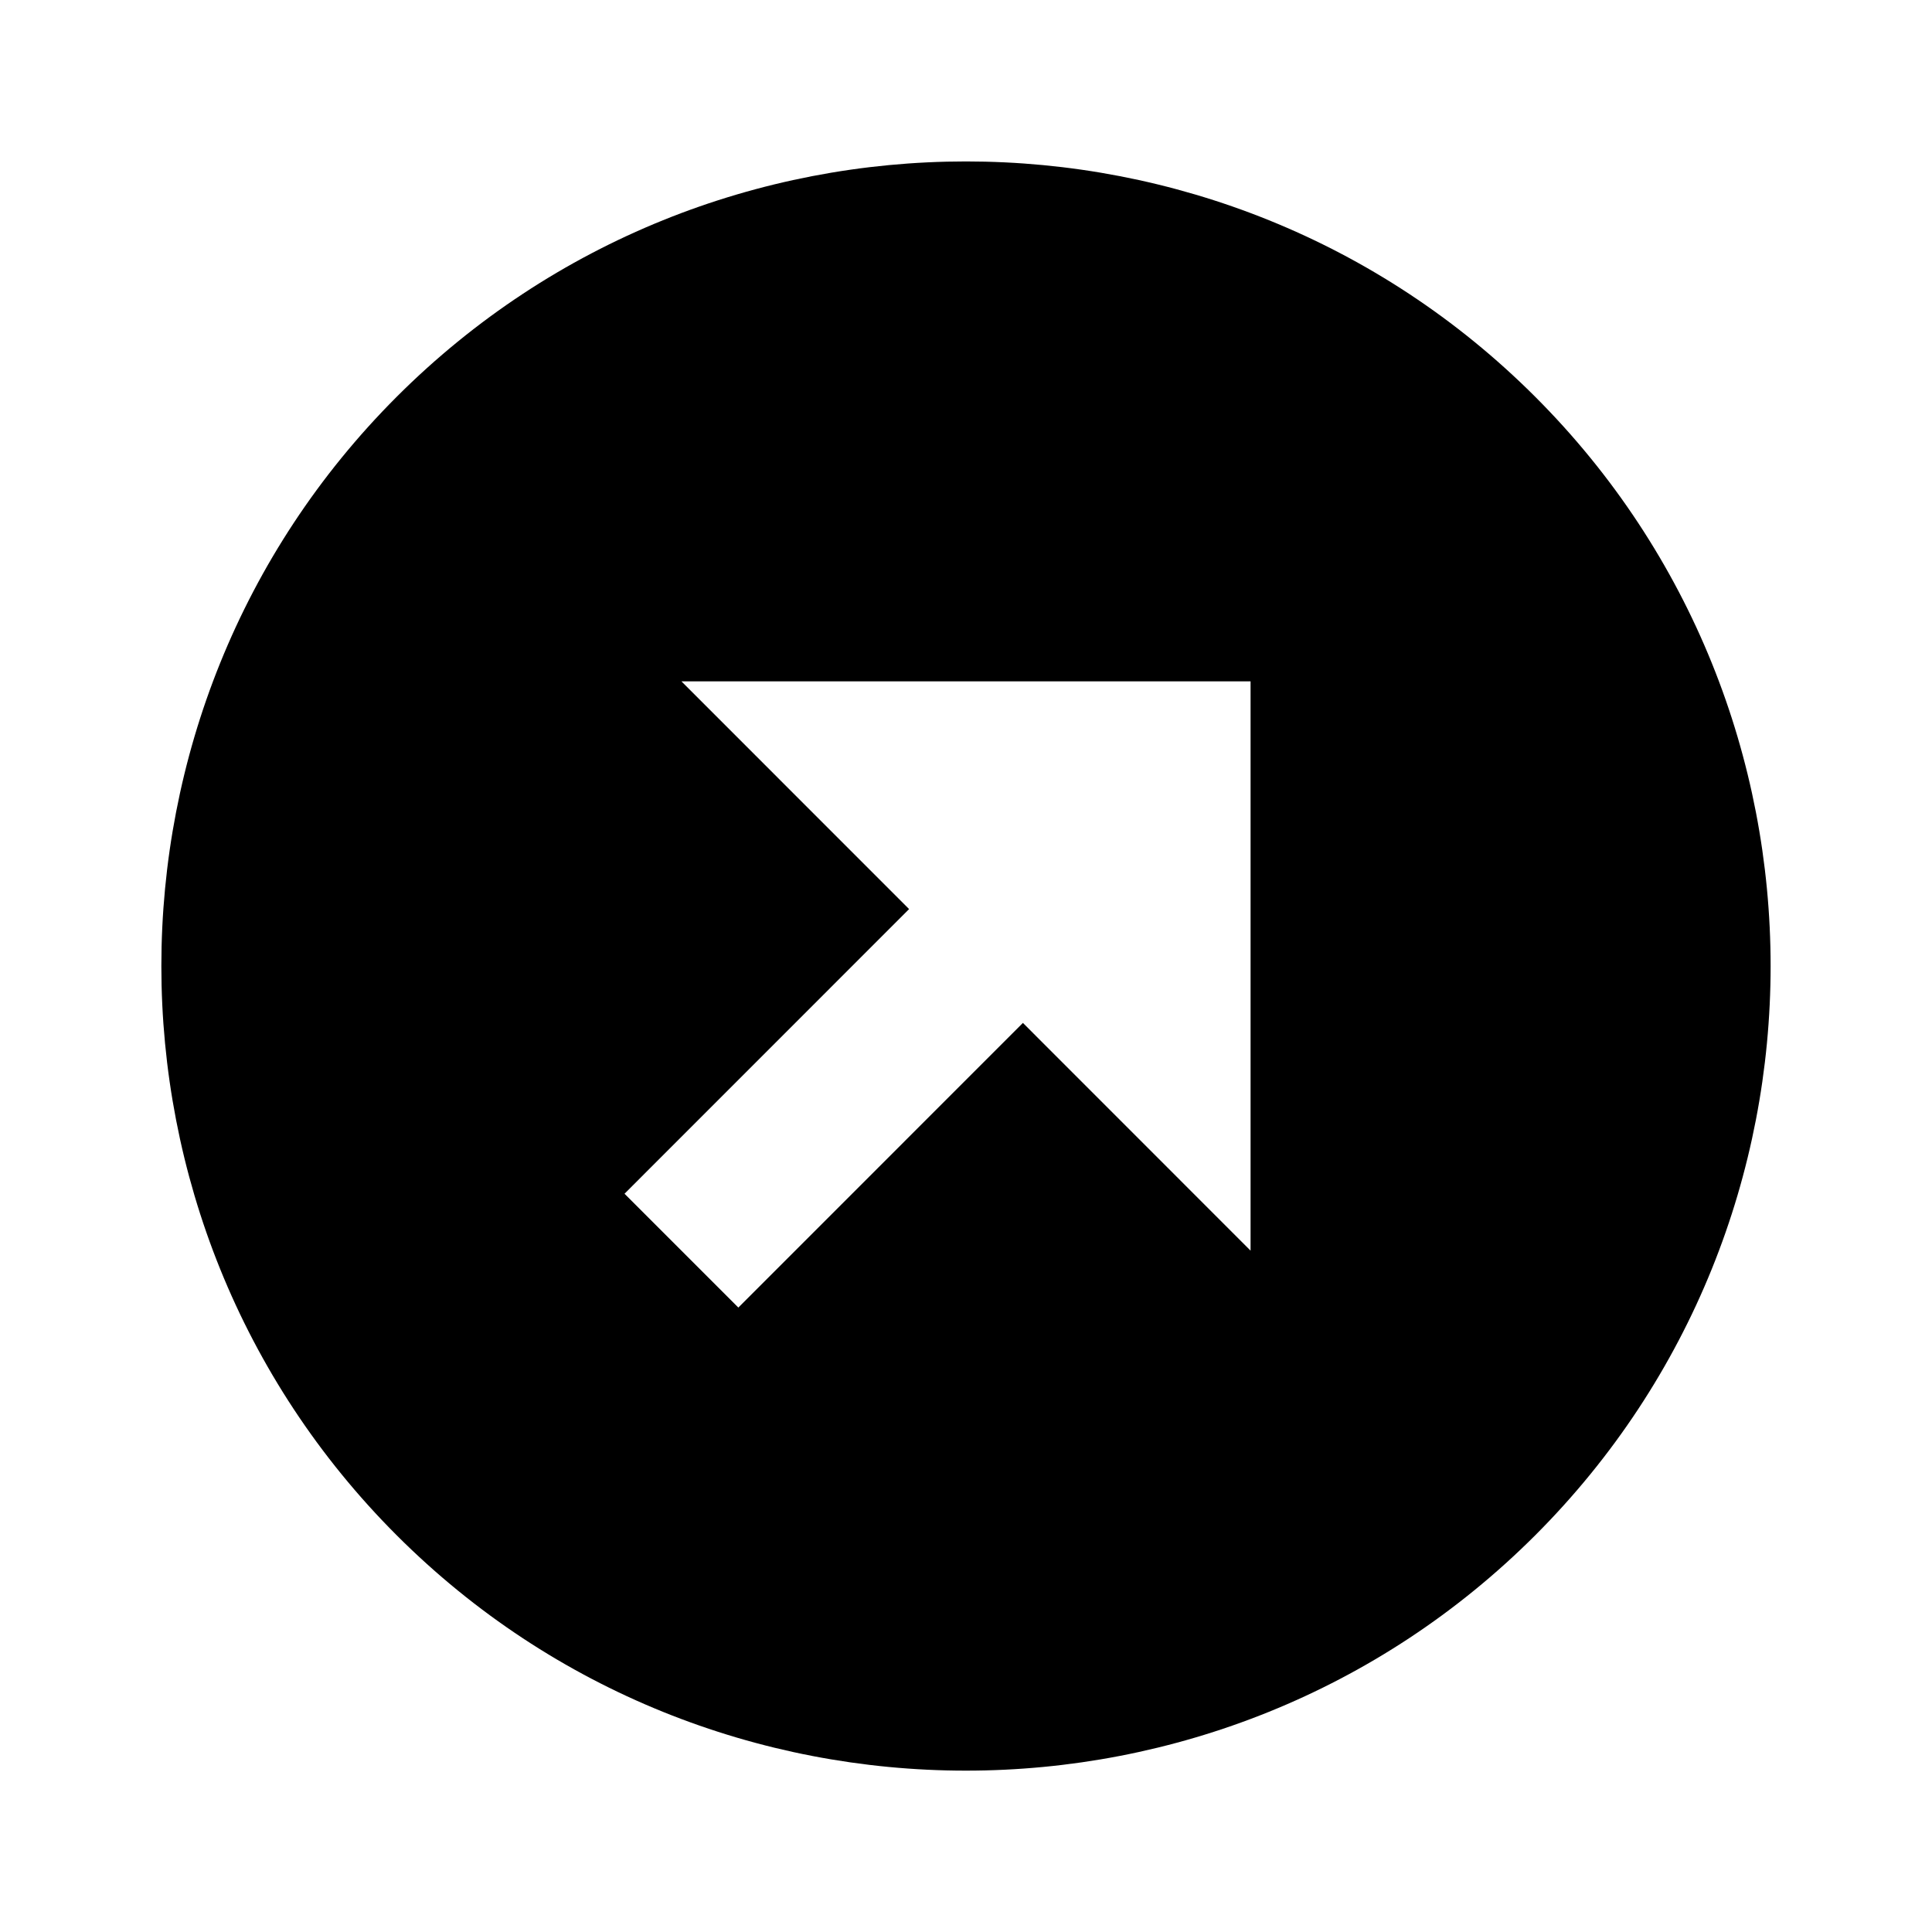
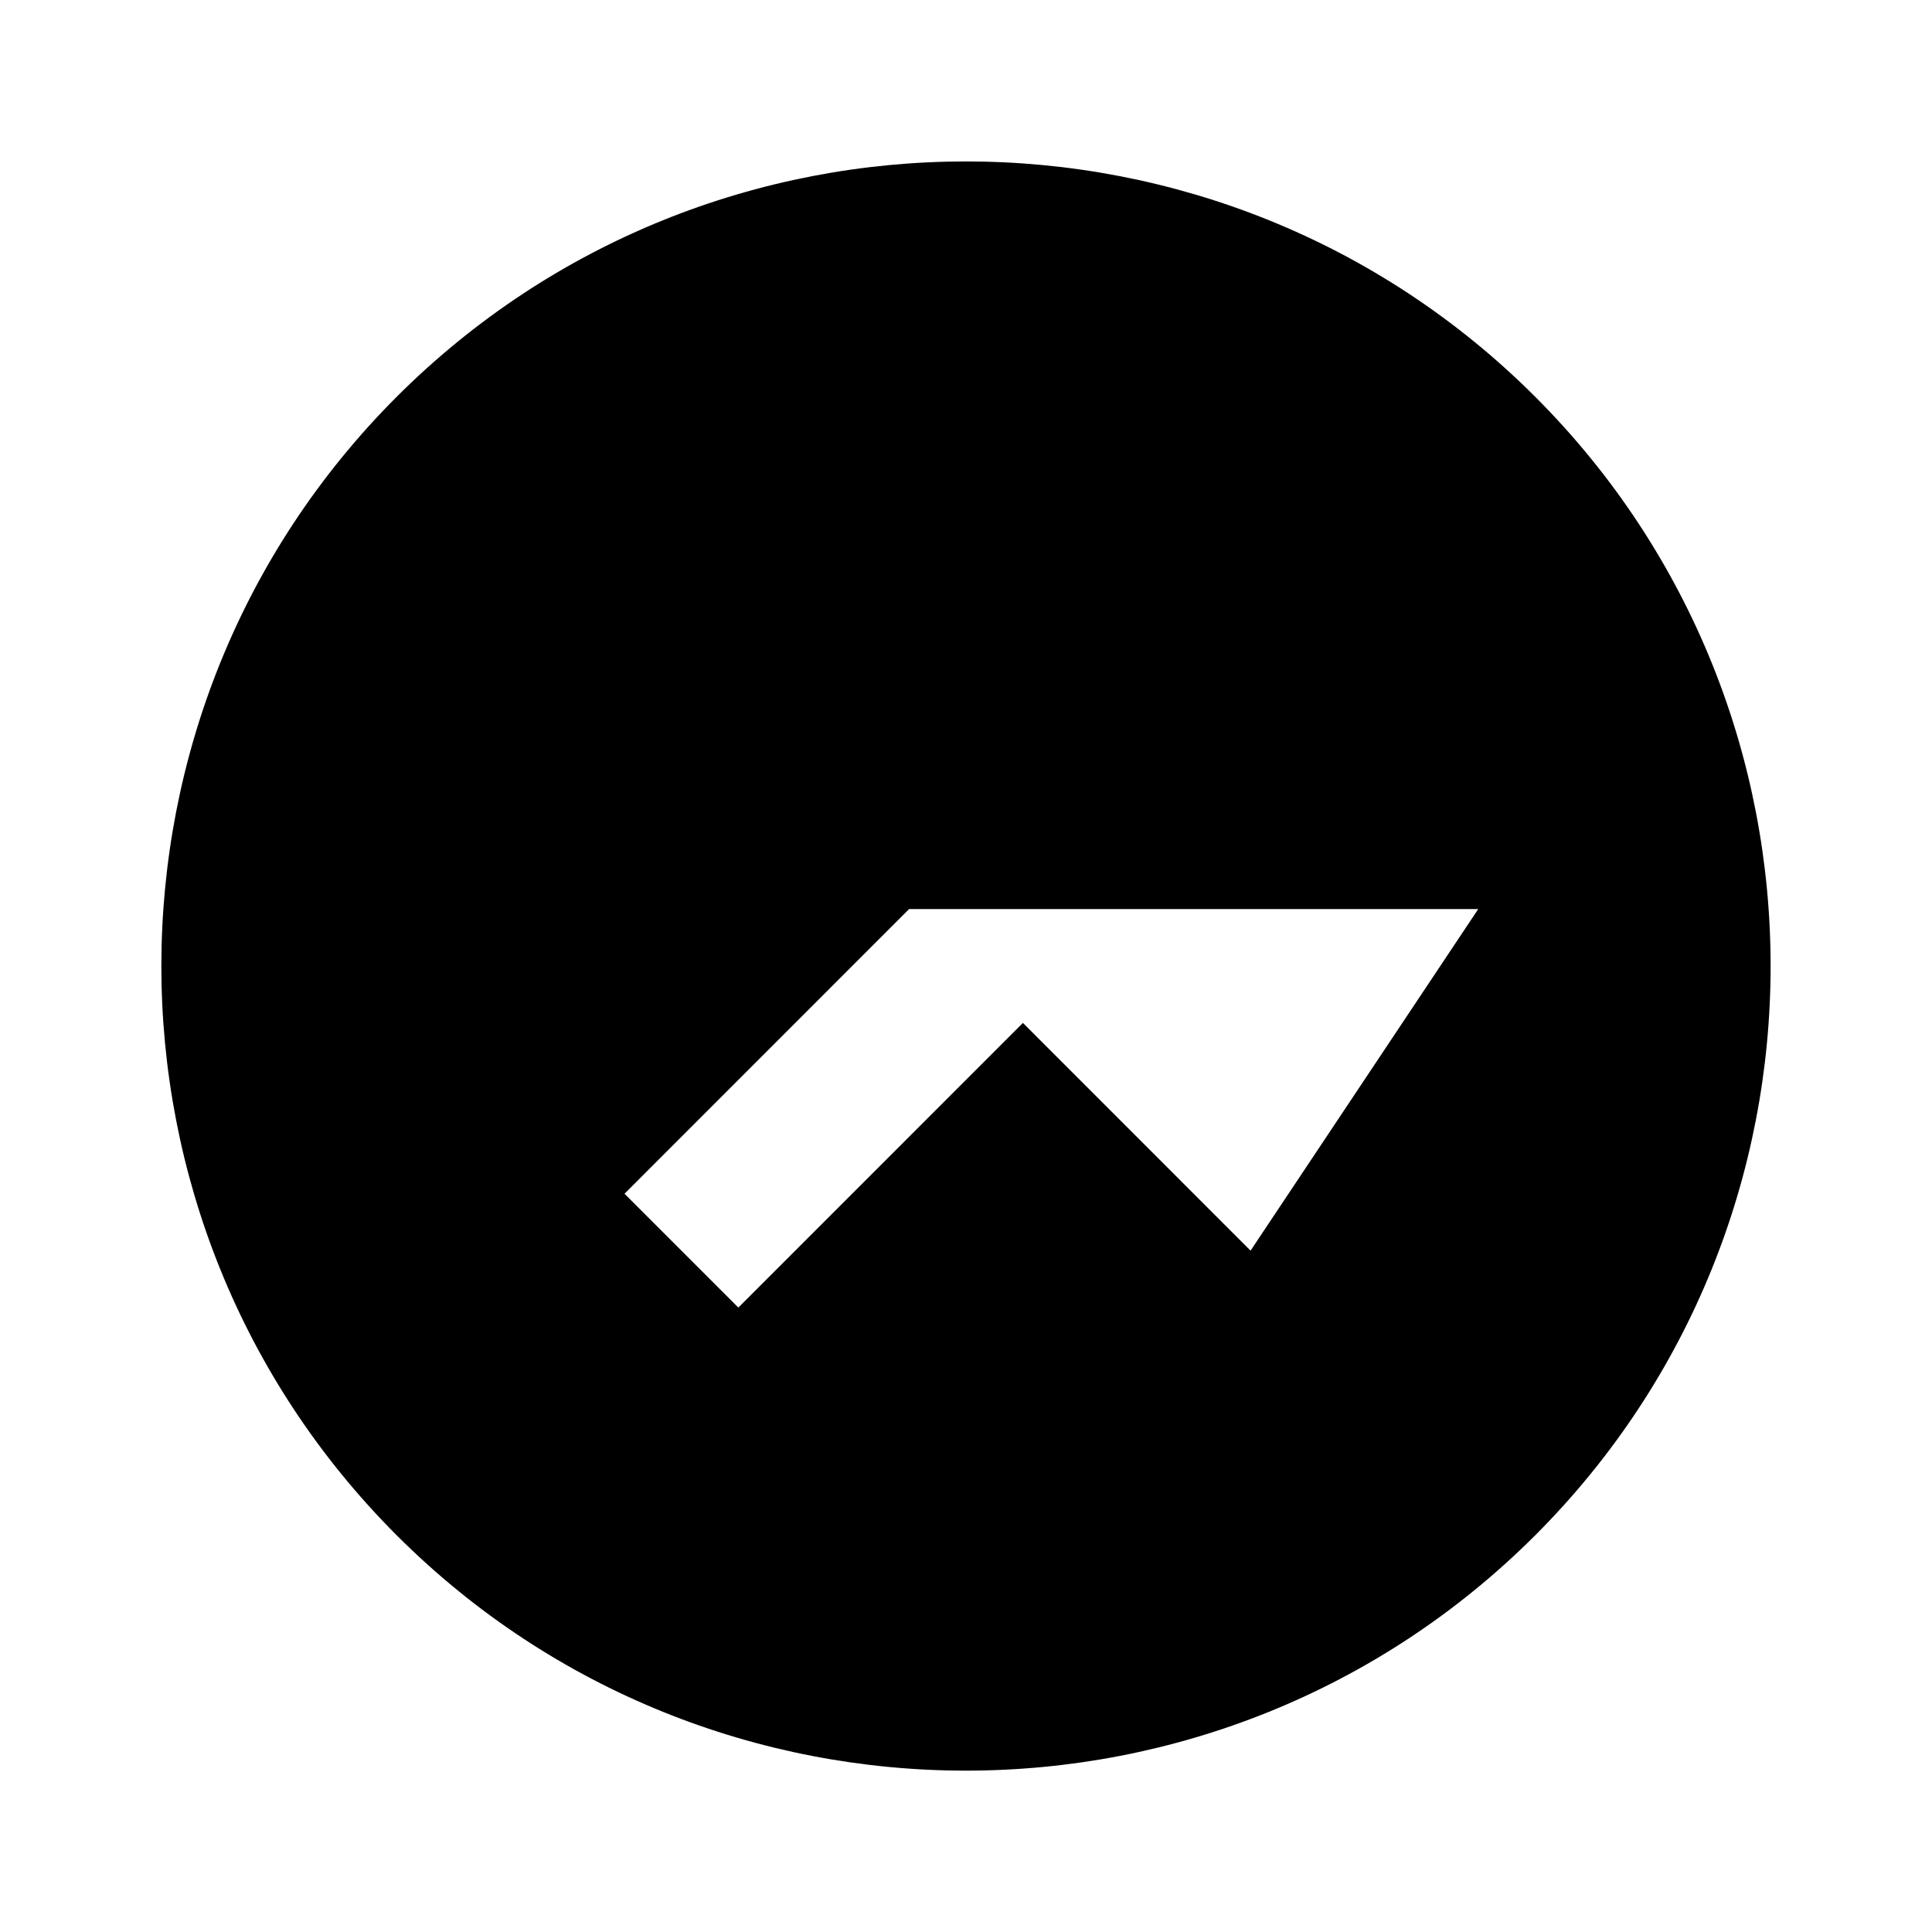
<svg xmlns="http://www.w3.org/2000/svg" width="800" height="800" viewBox="0 0 24 24">
-   <path fill="currentColor" d="M19.071 4.929c-3.899-3.898-10.243-3.898-14.143 0c-3.898 3.899-3.898 10.244 0 14.143c3.899 3.898 10.243 3.898 14.143 0c3.899-3.9 3.899-10.244 0-14.143m-3.536 10.607l-2.828-2.829l-3.535 3.536l-1.414-1.414l3.535-3.536l-2.828-2.829h7.07z" />
+   <path fill="currentColor" d="M19.071 4.929c-3.899-3.898-10.243-3.898-14.143 0c-3.898 3.899-3.898 10.244 0 14.143c3.899 3.898 10.243 3.898 14.143 0c3.899-3.9 3.899-10.244 0-14.143m-3.536 10.607l-2.828-2.829l-3.535 3.536l-1.414-1.414l3.535-3.536h7.07z" />
</svg>